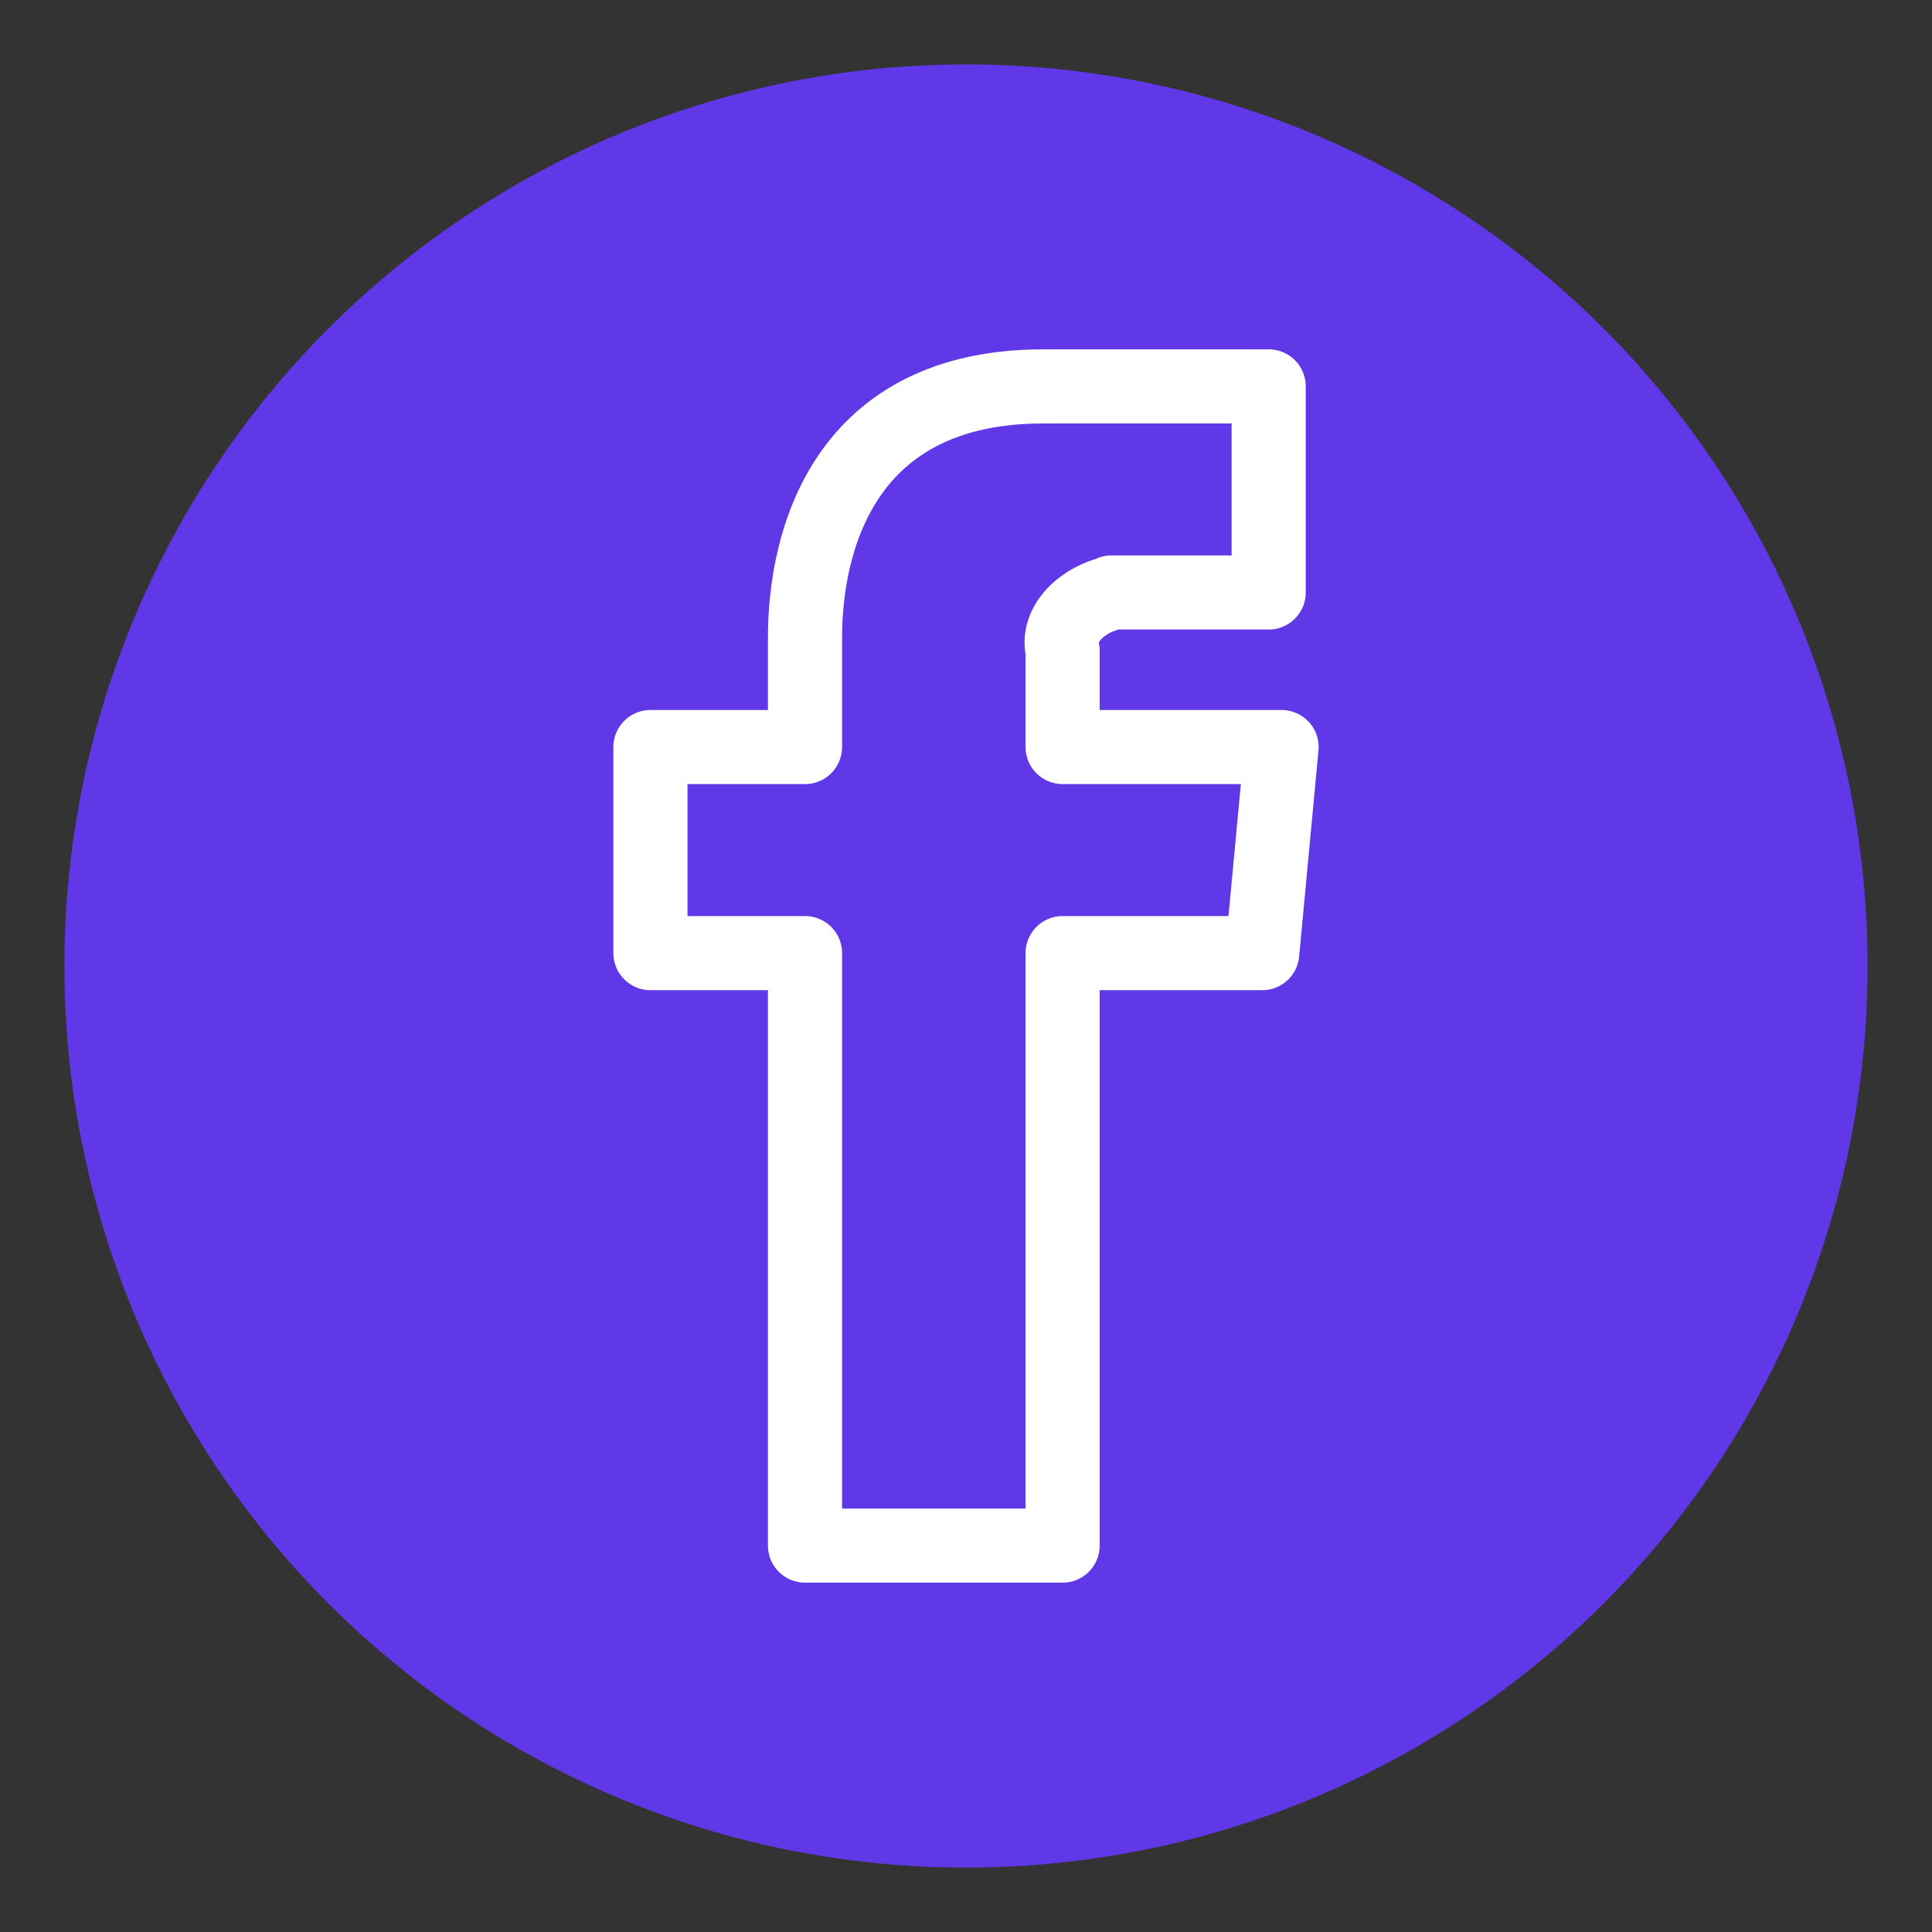
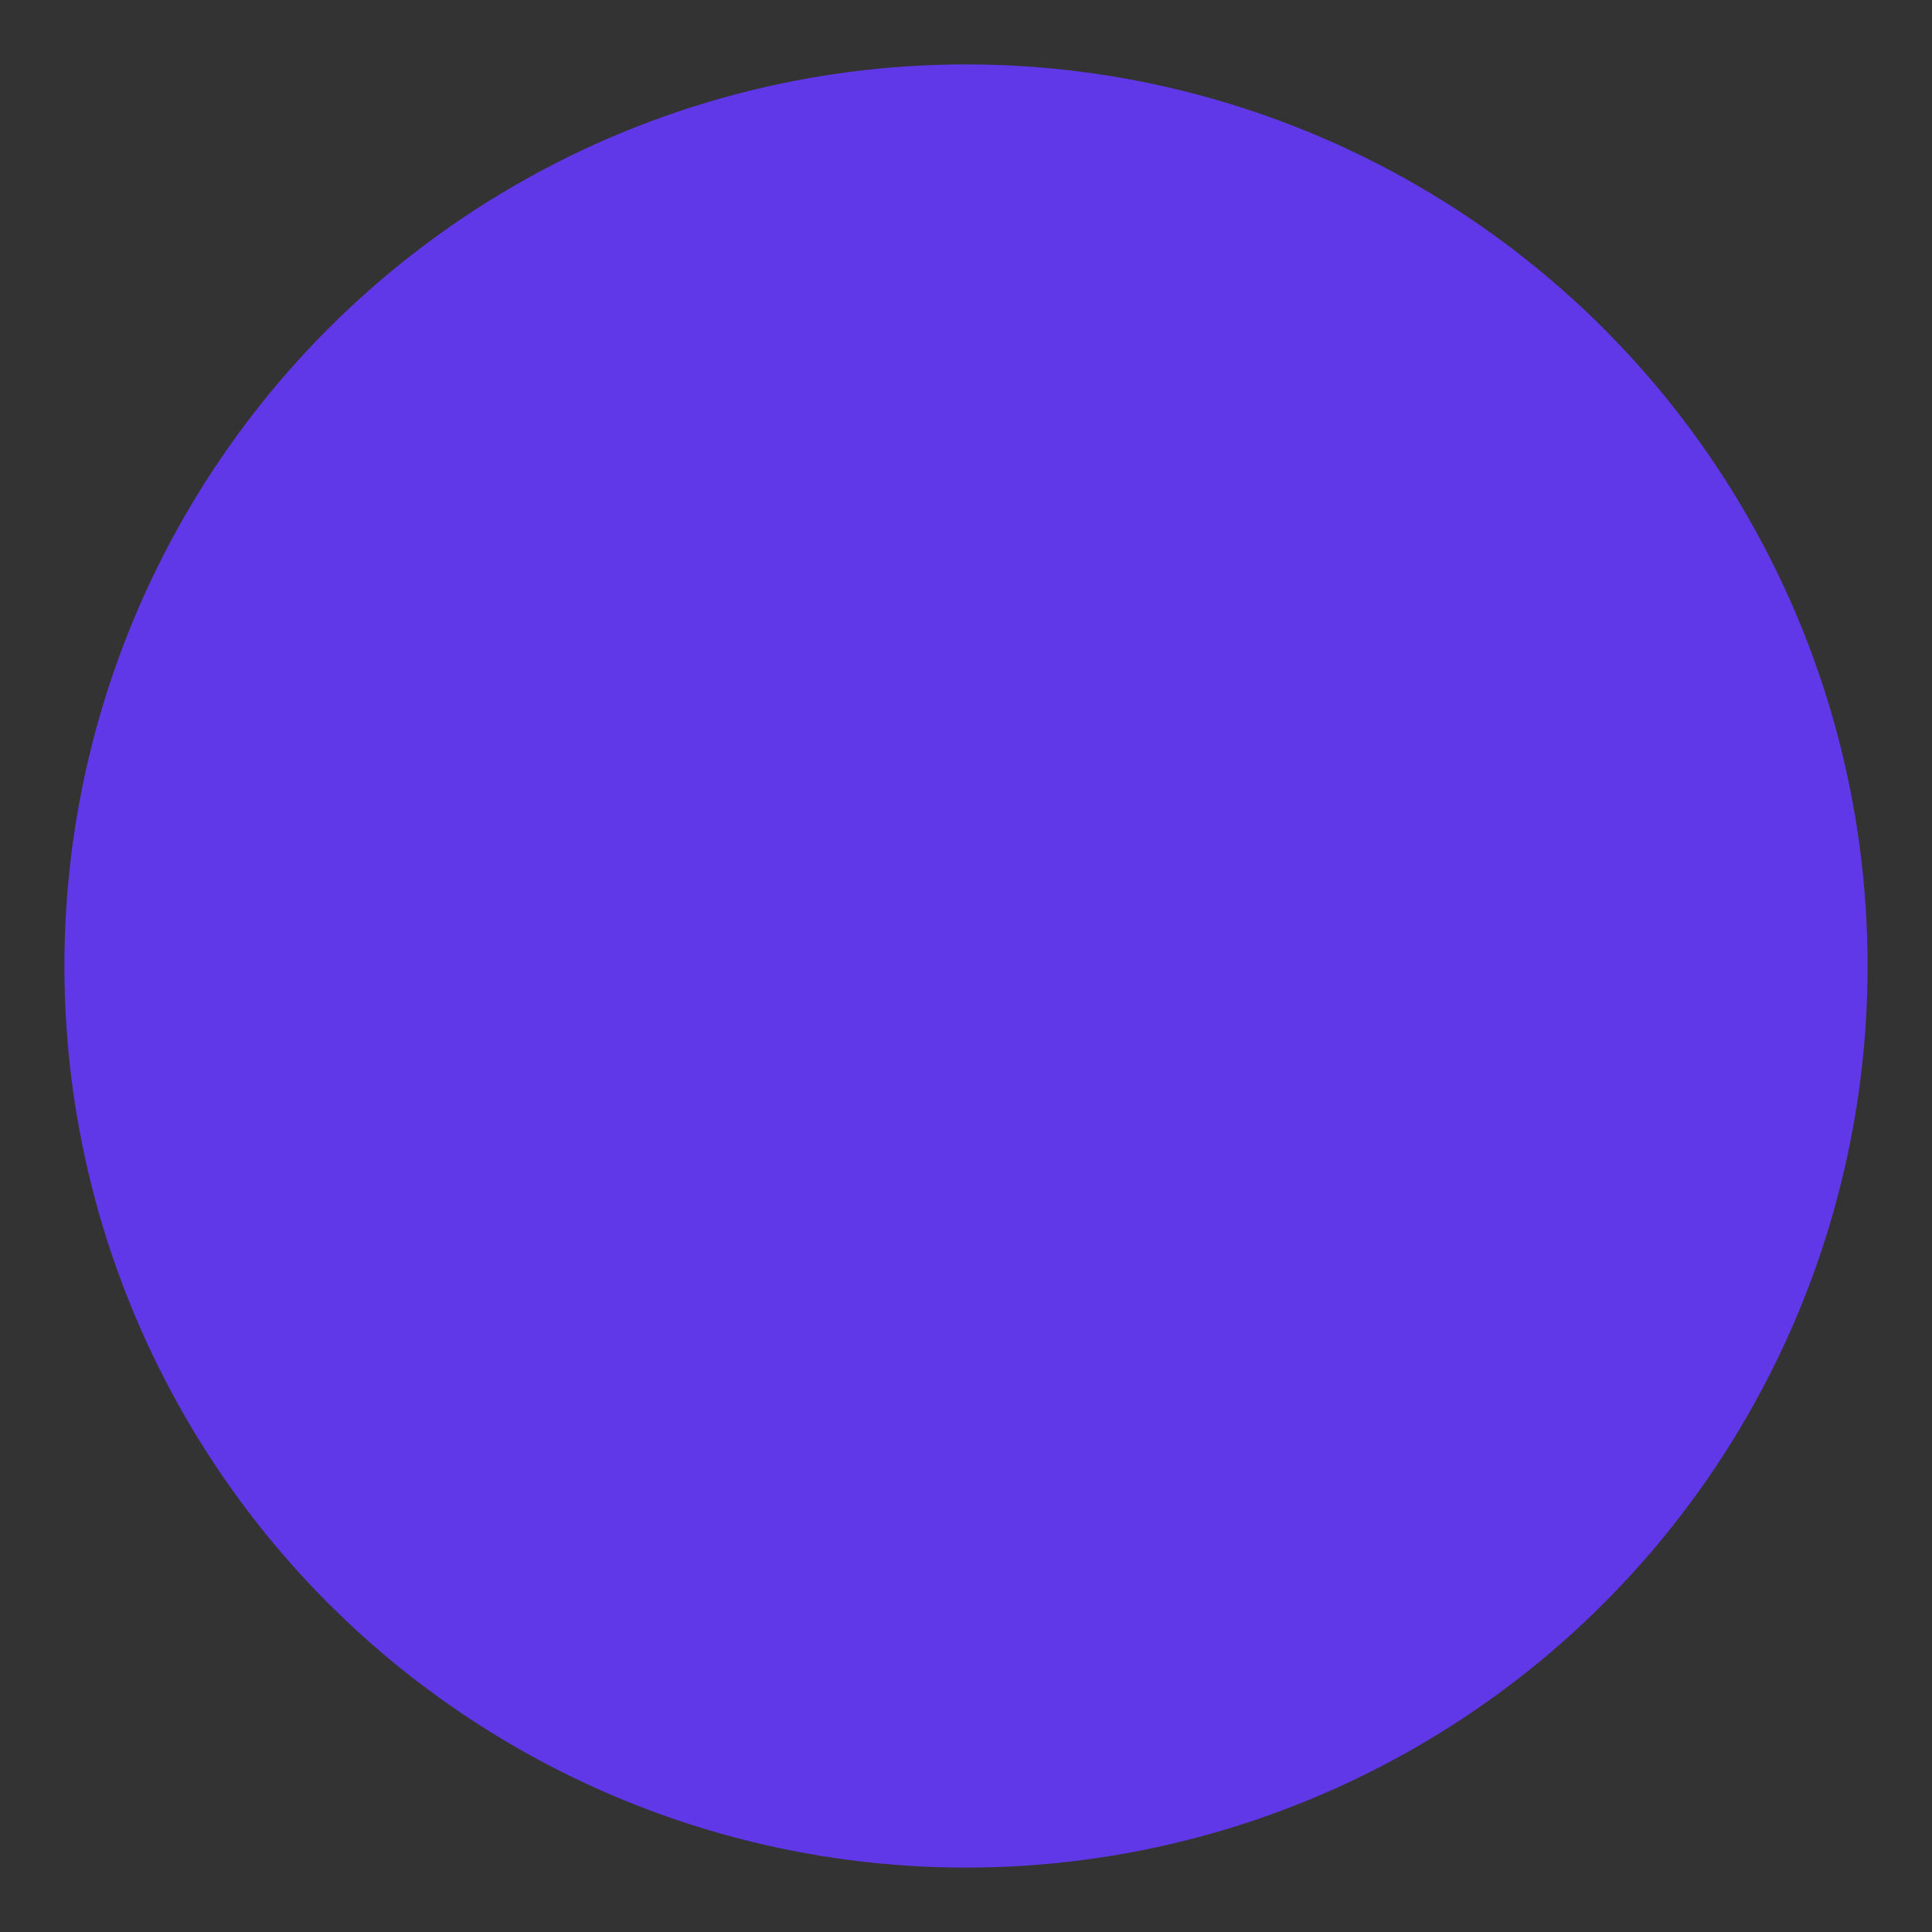
<svg xmlns="http://www.w3.org/2000/svg" version="1.1" id="Layer_1" x="0px" y="0px" viewBox="0 0 30 30" style="enable-background:new 0 0 30 30;" xml:space="preserve">
  <rect x="0" y="0" width="30" height="30" fill="#333333" stroke="none" />
  <style type="text/css">
	.st0{fill:#6038E8;}
	.st1{fill:none;stroke:#FFFFFF;stroke-width:1.151;stroke-linecap:round;stroke-linejoin:round;}
</style>
  <circle class="st0" cx="15" cy="15" r="14" />
-   <path class="st1" d="M17.3,9.2h2.4V6h-3.5c-3.1,0-3.7,2.4-3.7,3.9v1.7h-2.4v3.2h2.4V24h4v-9.2h3.1l0.3-3.2h-3.4v-1.5  C16.4,9.7,16.8,9.3,17.3,9.2C17.2,9.2,17.3,9.2,17.3,9.2" />
</svg>